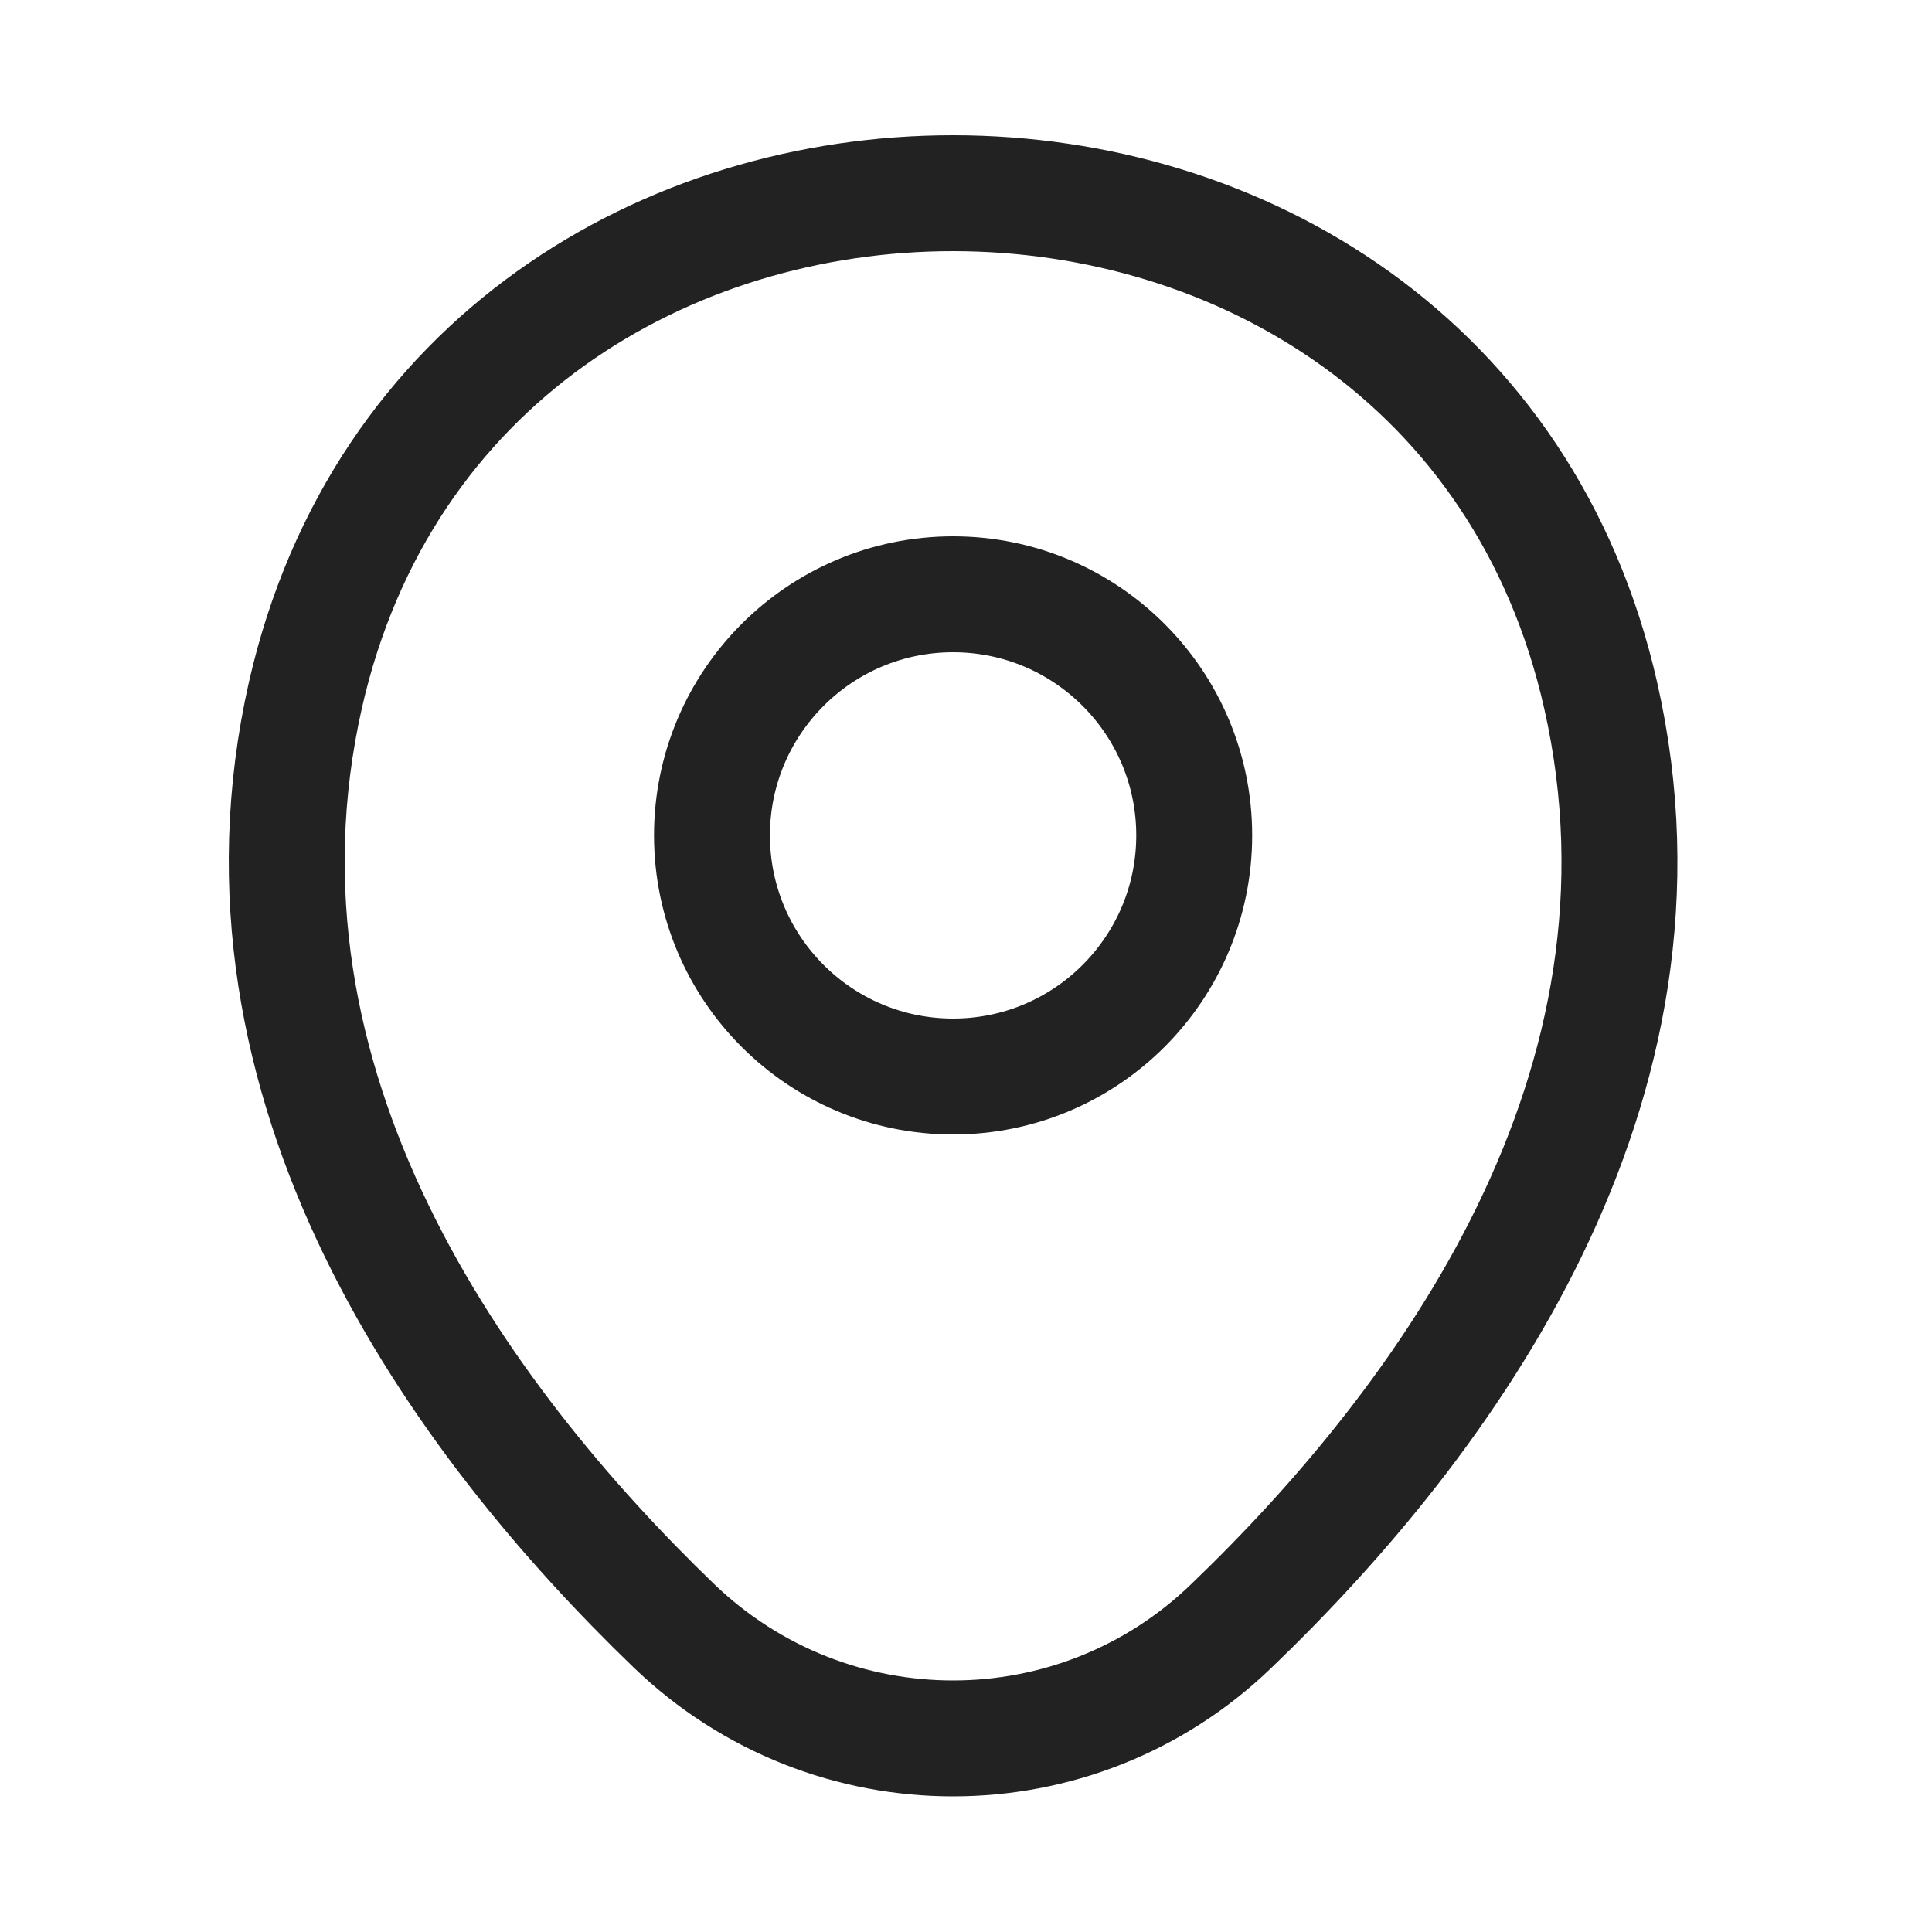
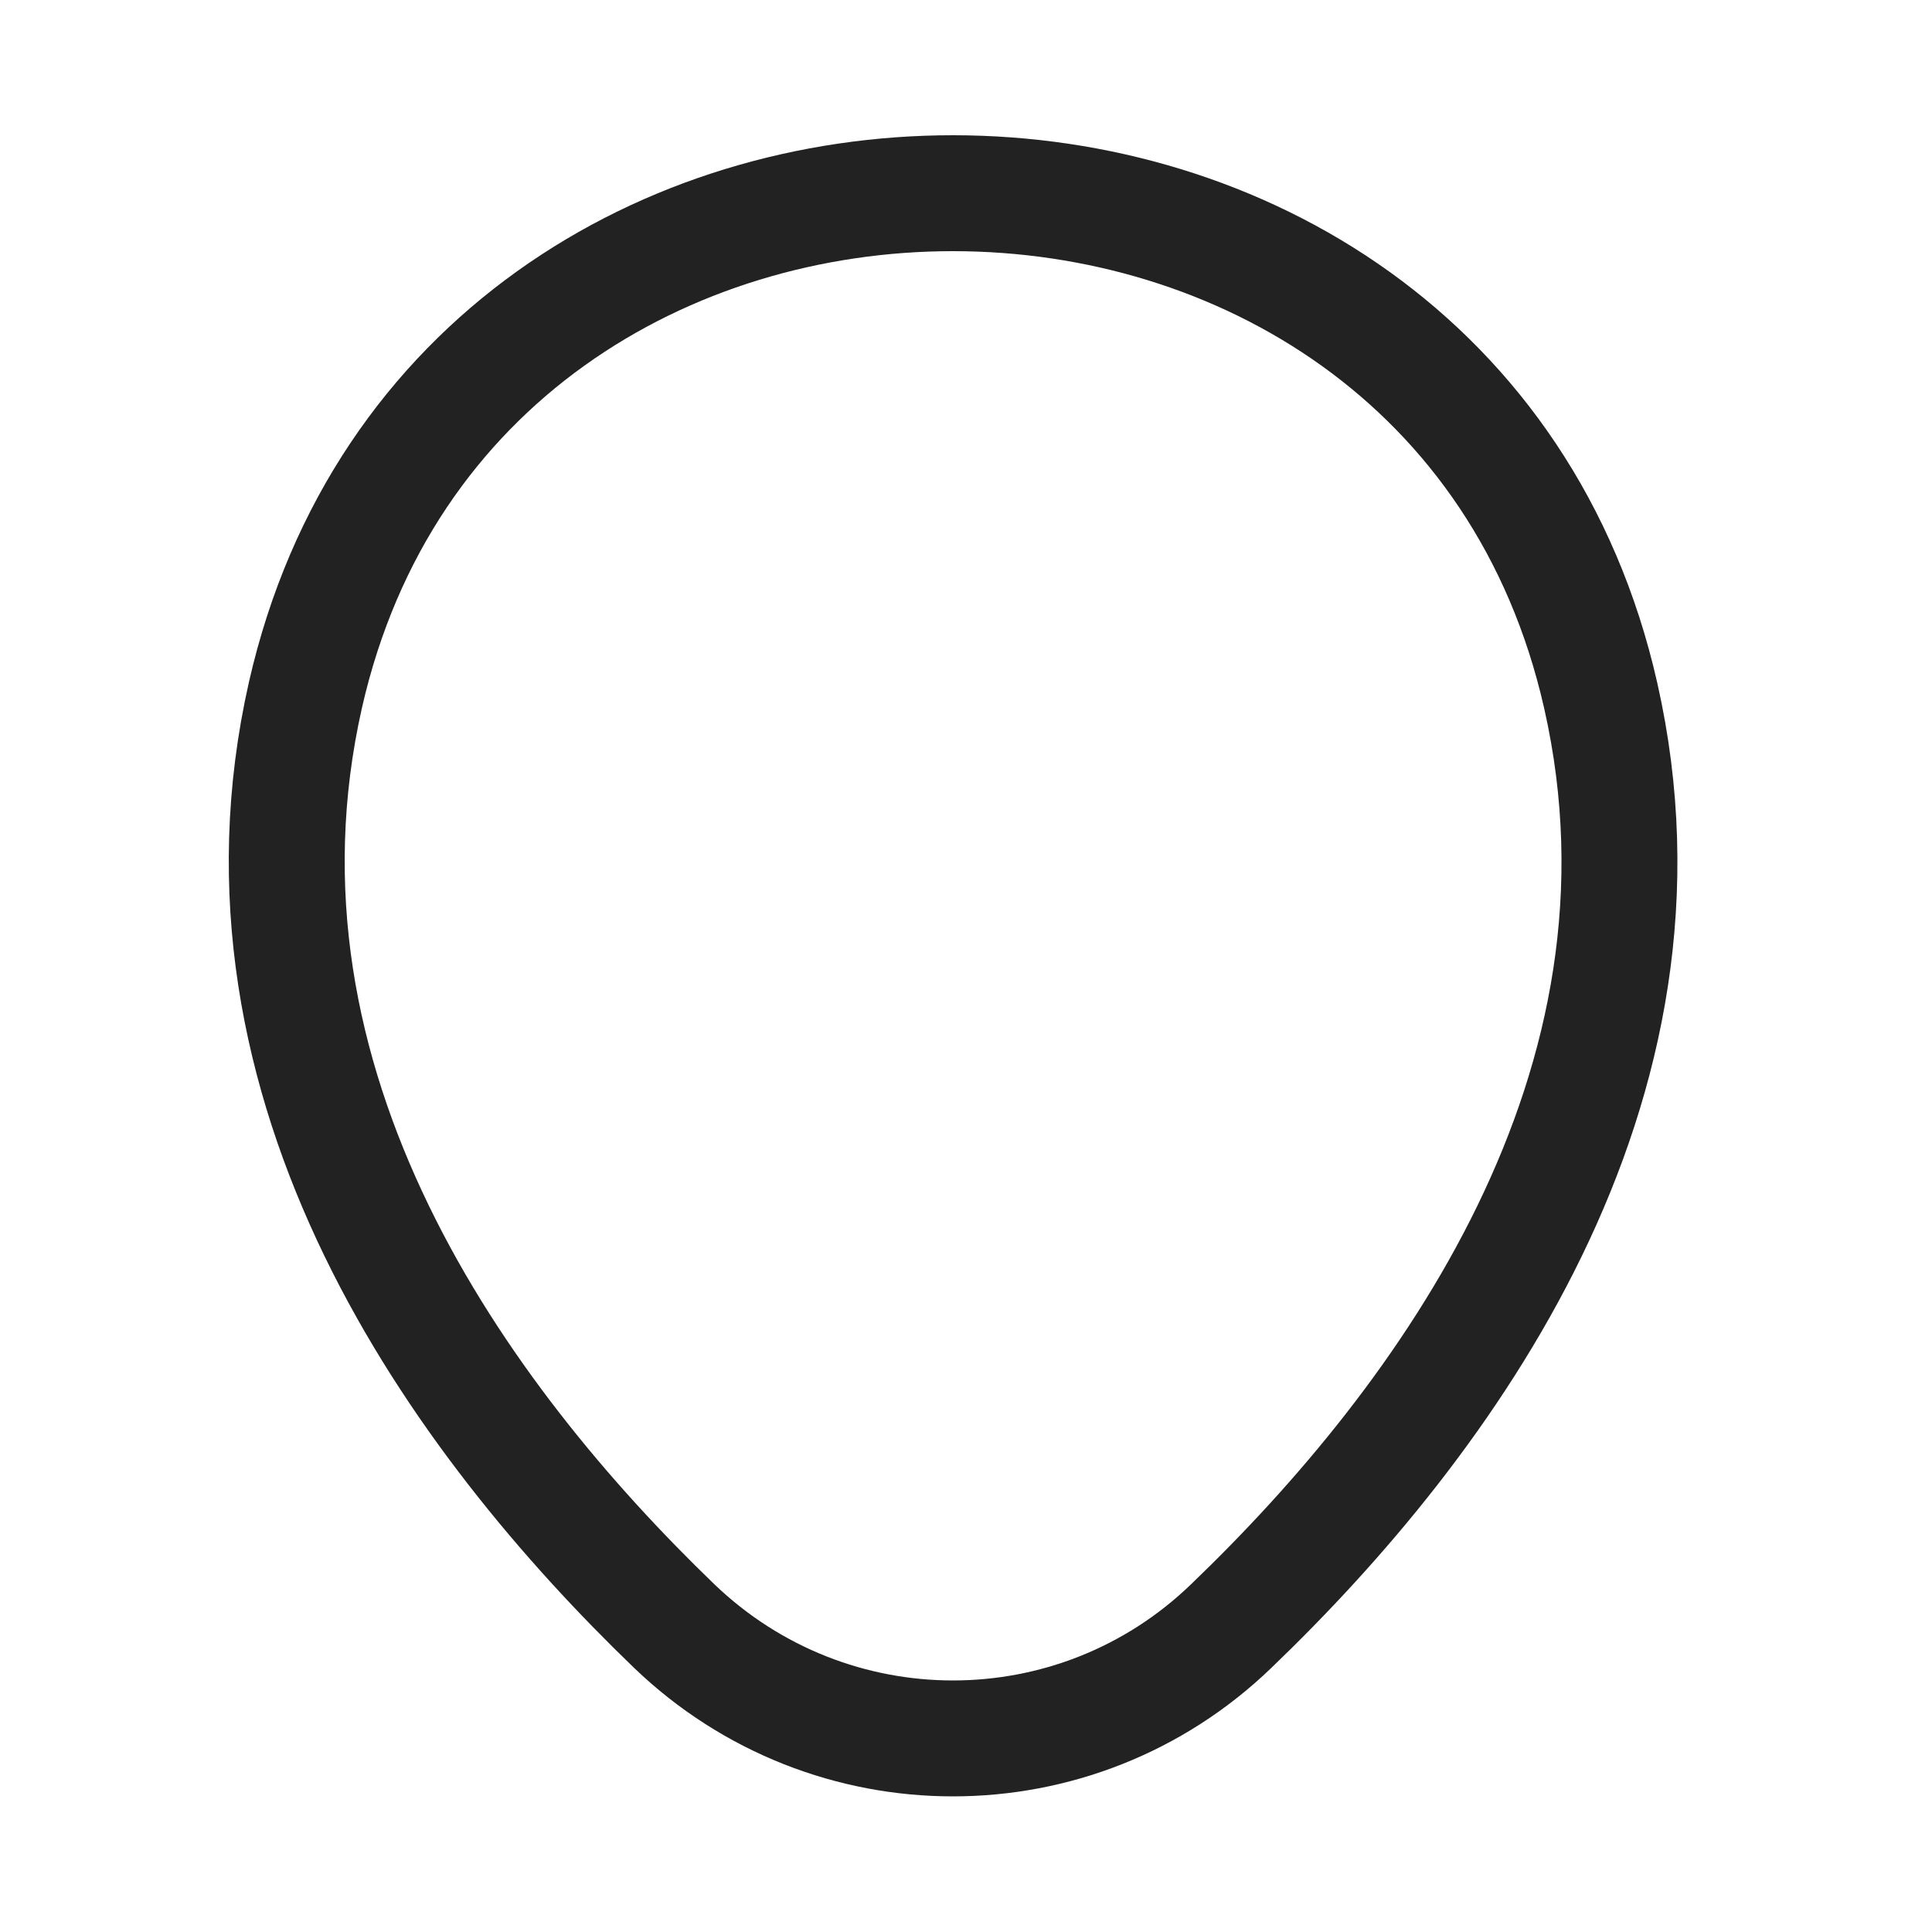
<svg xmlns="http://www.w3.org/2000/svg" width="25" height="25" viewBox="0 0 25 25" fill="none">
-   <path d="M12.333 13.93C14.056 13.93 15.453 12.533 15.453 10.81C15.453 9.087 14.056 7.69 12.333 7.69C10.61 7.69 9.213 9.087 9.213 10.81C9.213 12.533 10.61 13.93 12.333 13.93Z" stroke="#222222" stroke-width="1.5" />
  <path d="M3.953 8.99C5.923 0.33 18.753 0.34 20.713 9C21.863 14.08 18.703 18.38 15.933 21.04C13.923 22.98 10.743 22.98 8.723 21.04C5.963 18.38 2.803 14.07 3.953 8.99Z" stroke="#222222" stroke-width="1.5" />
</svg>